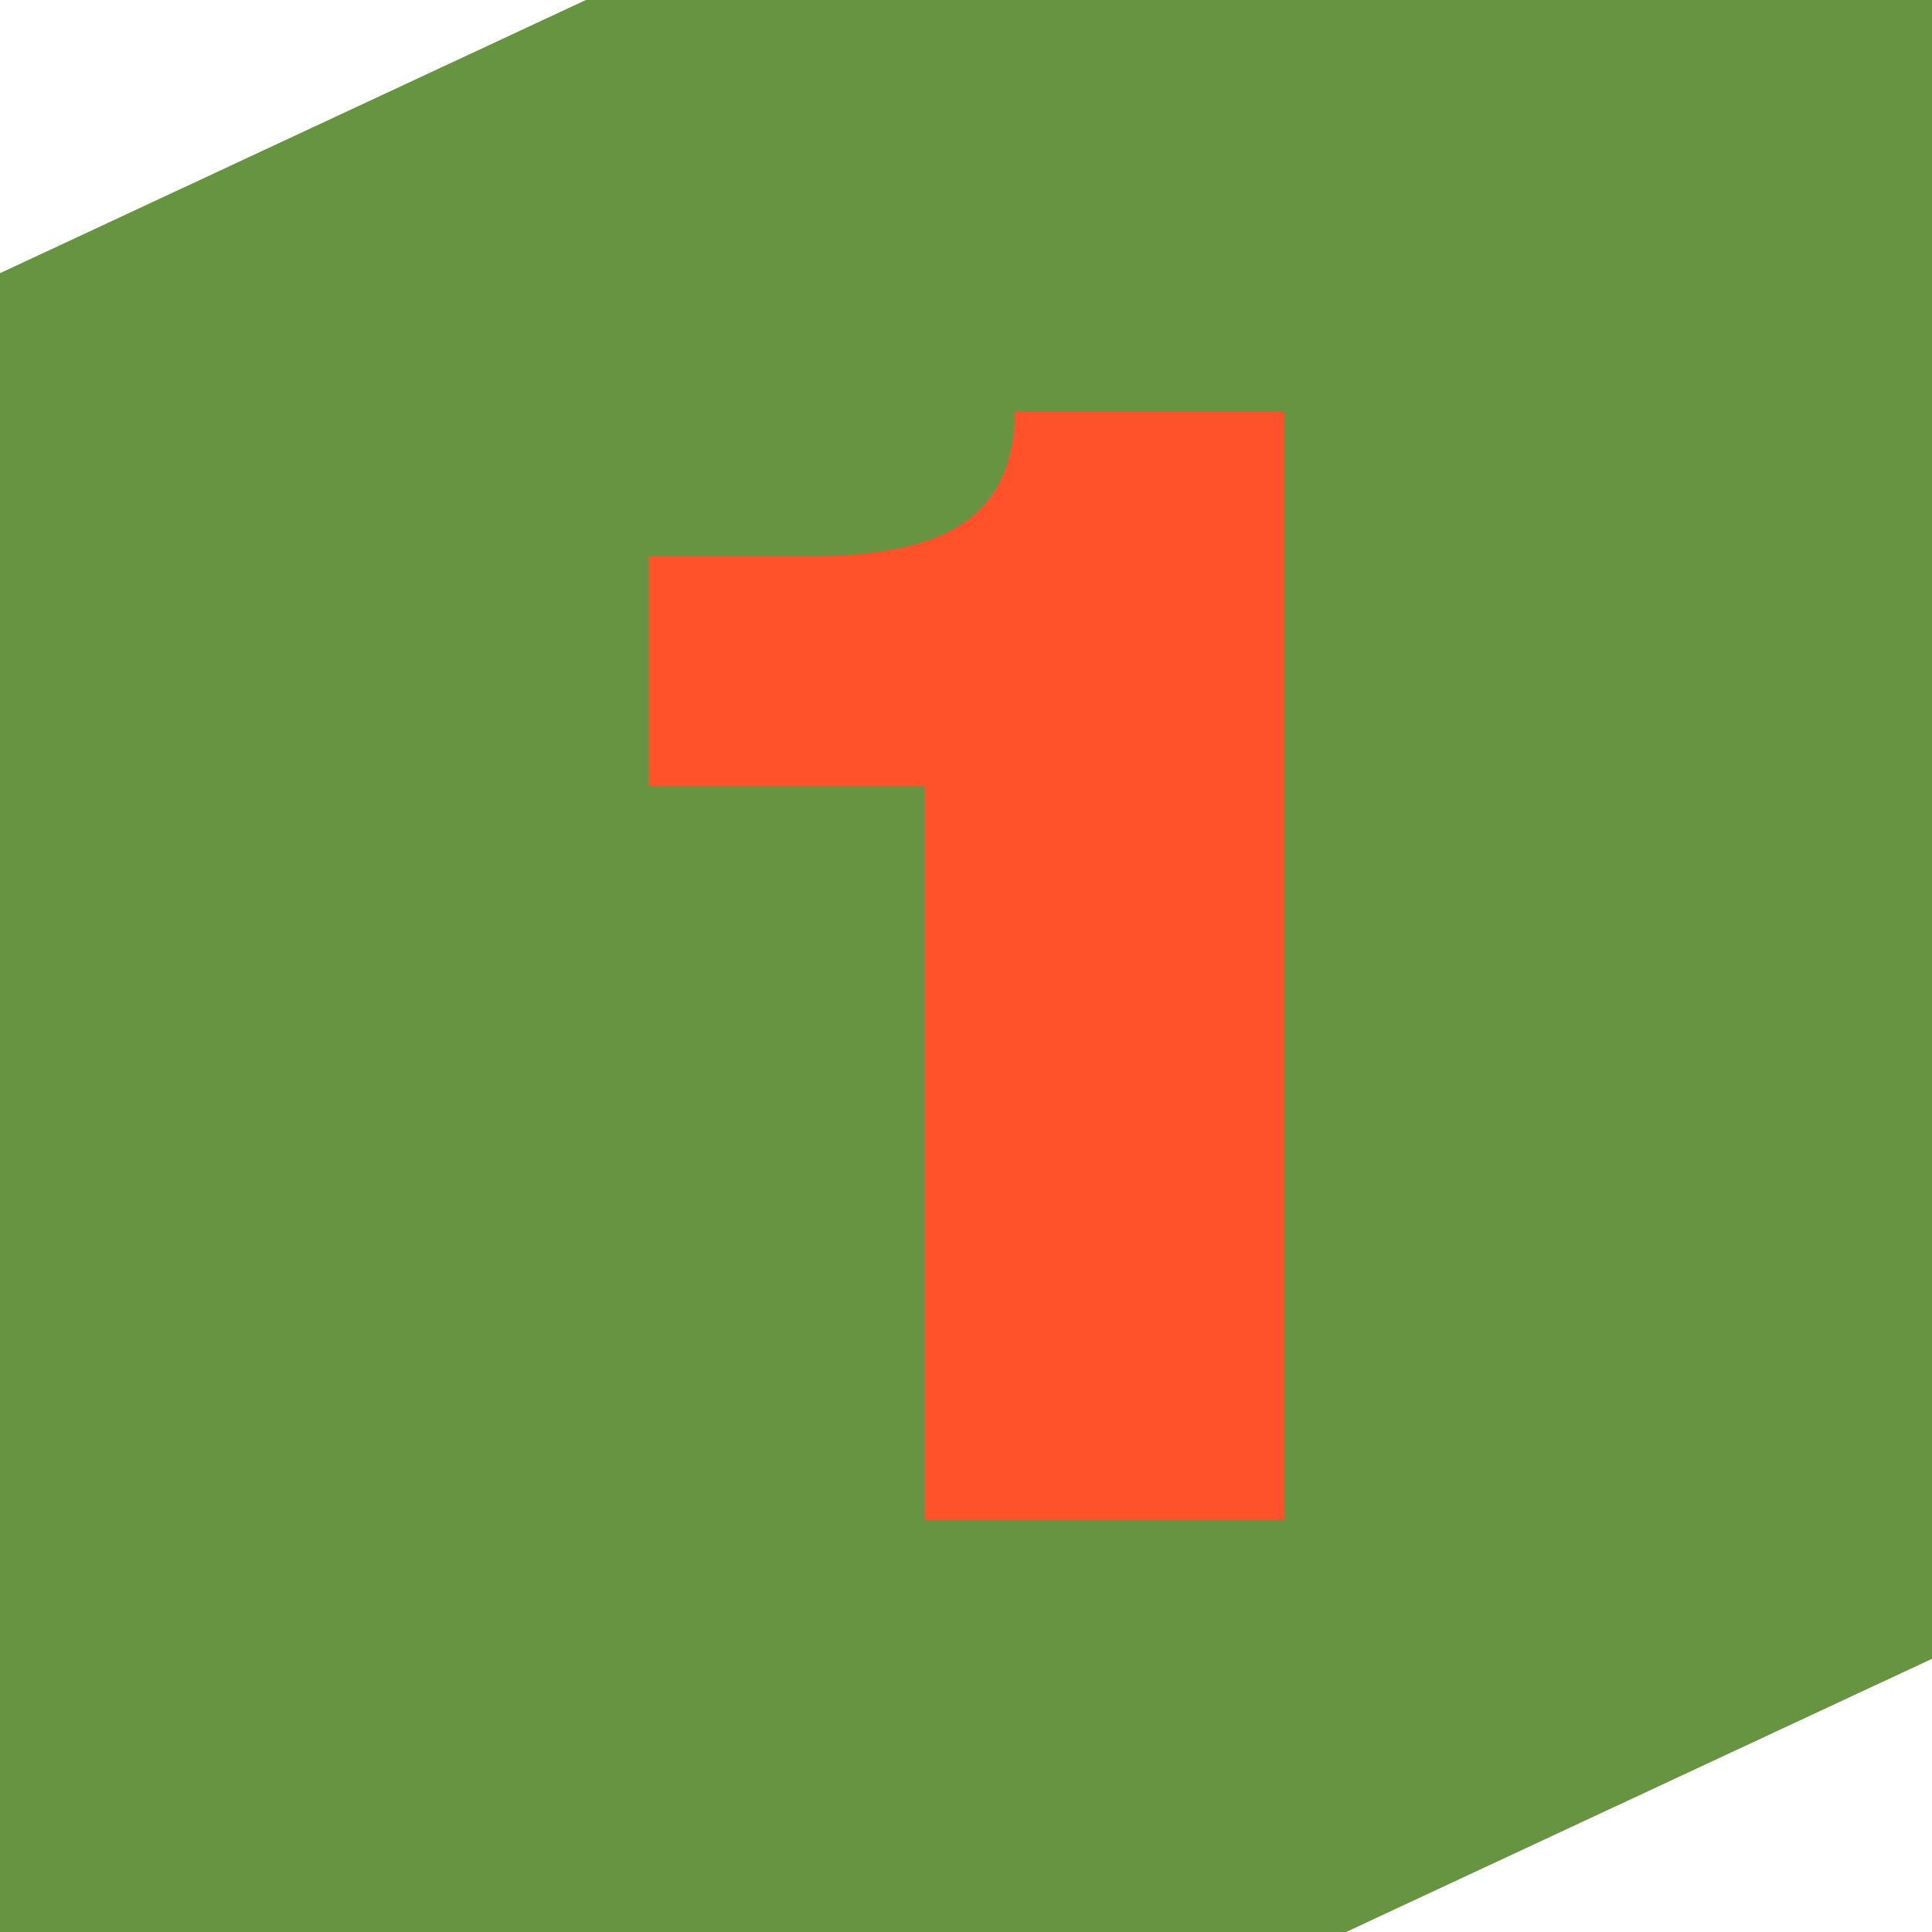
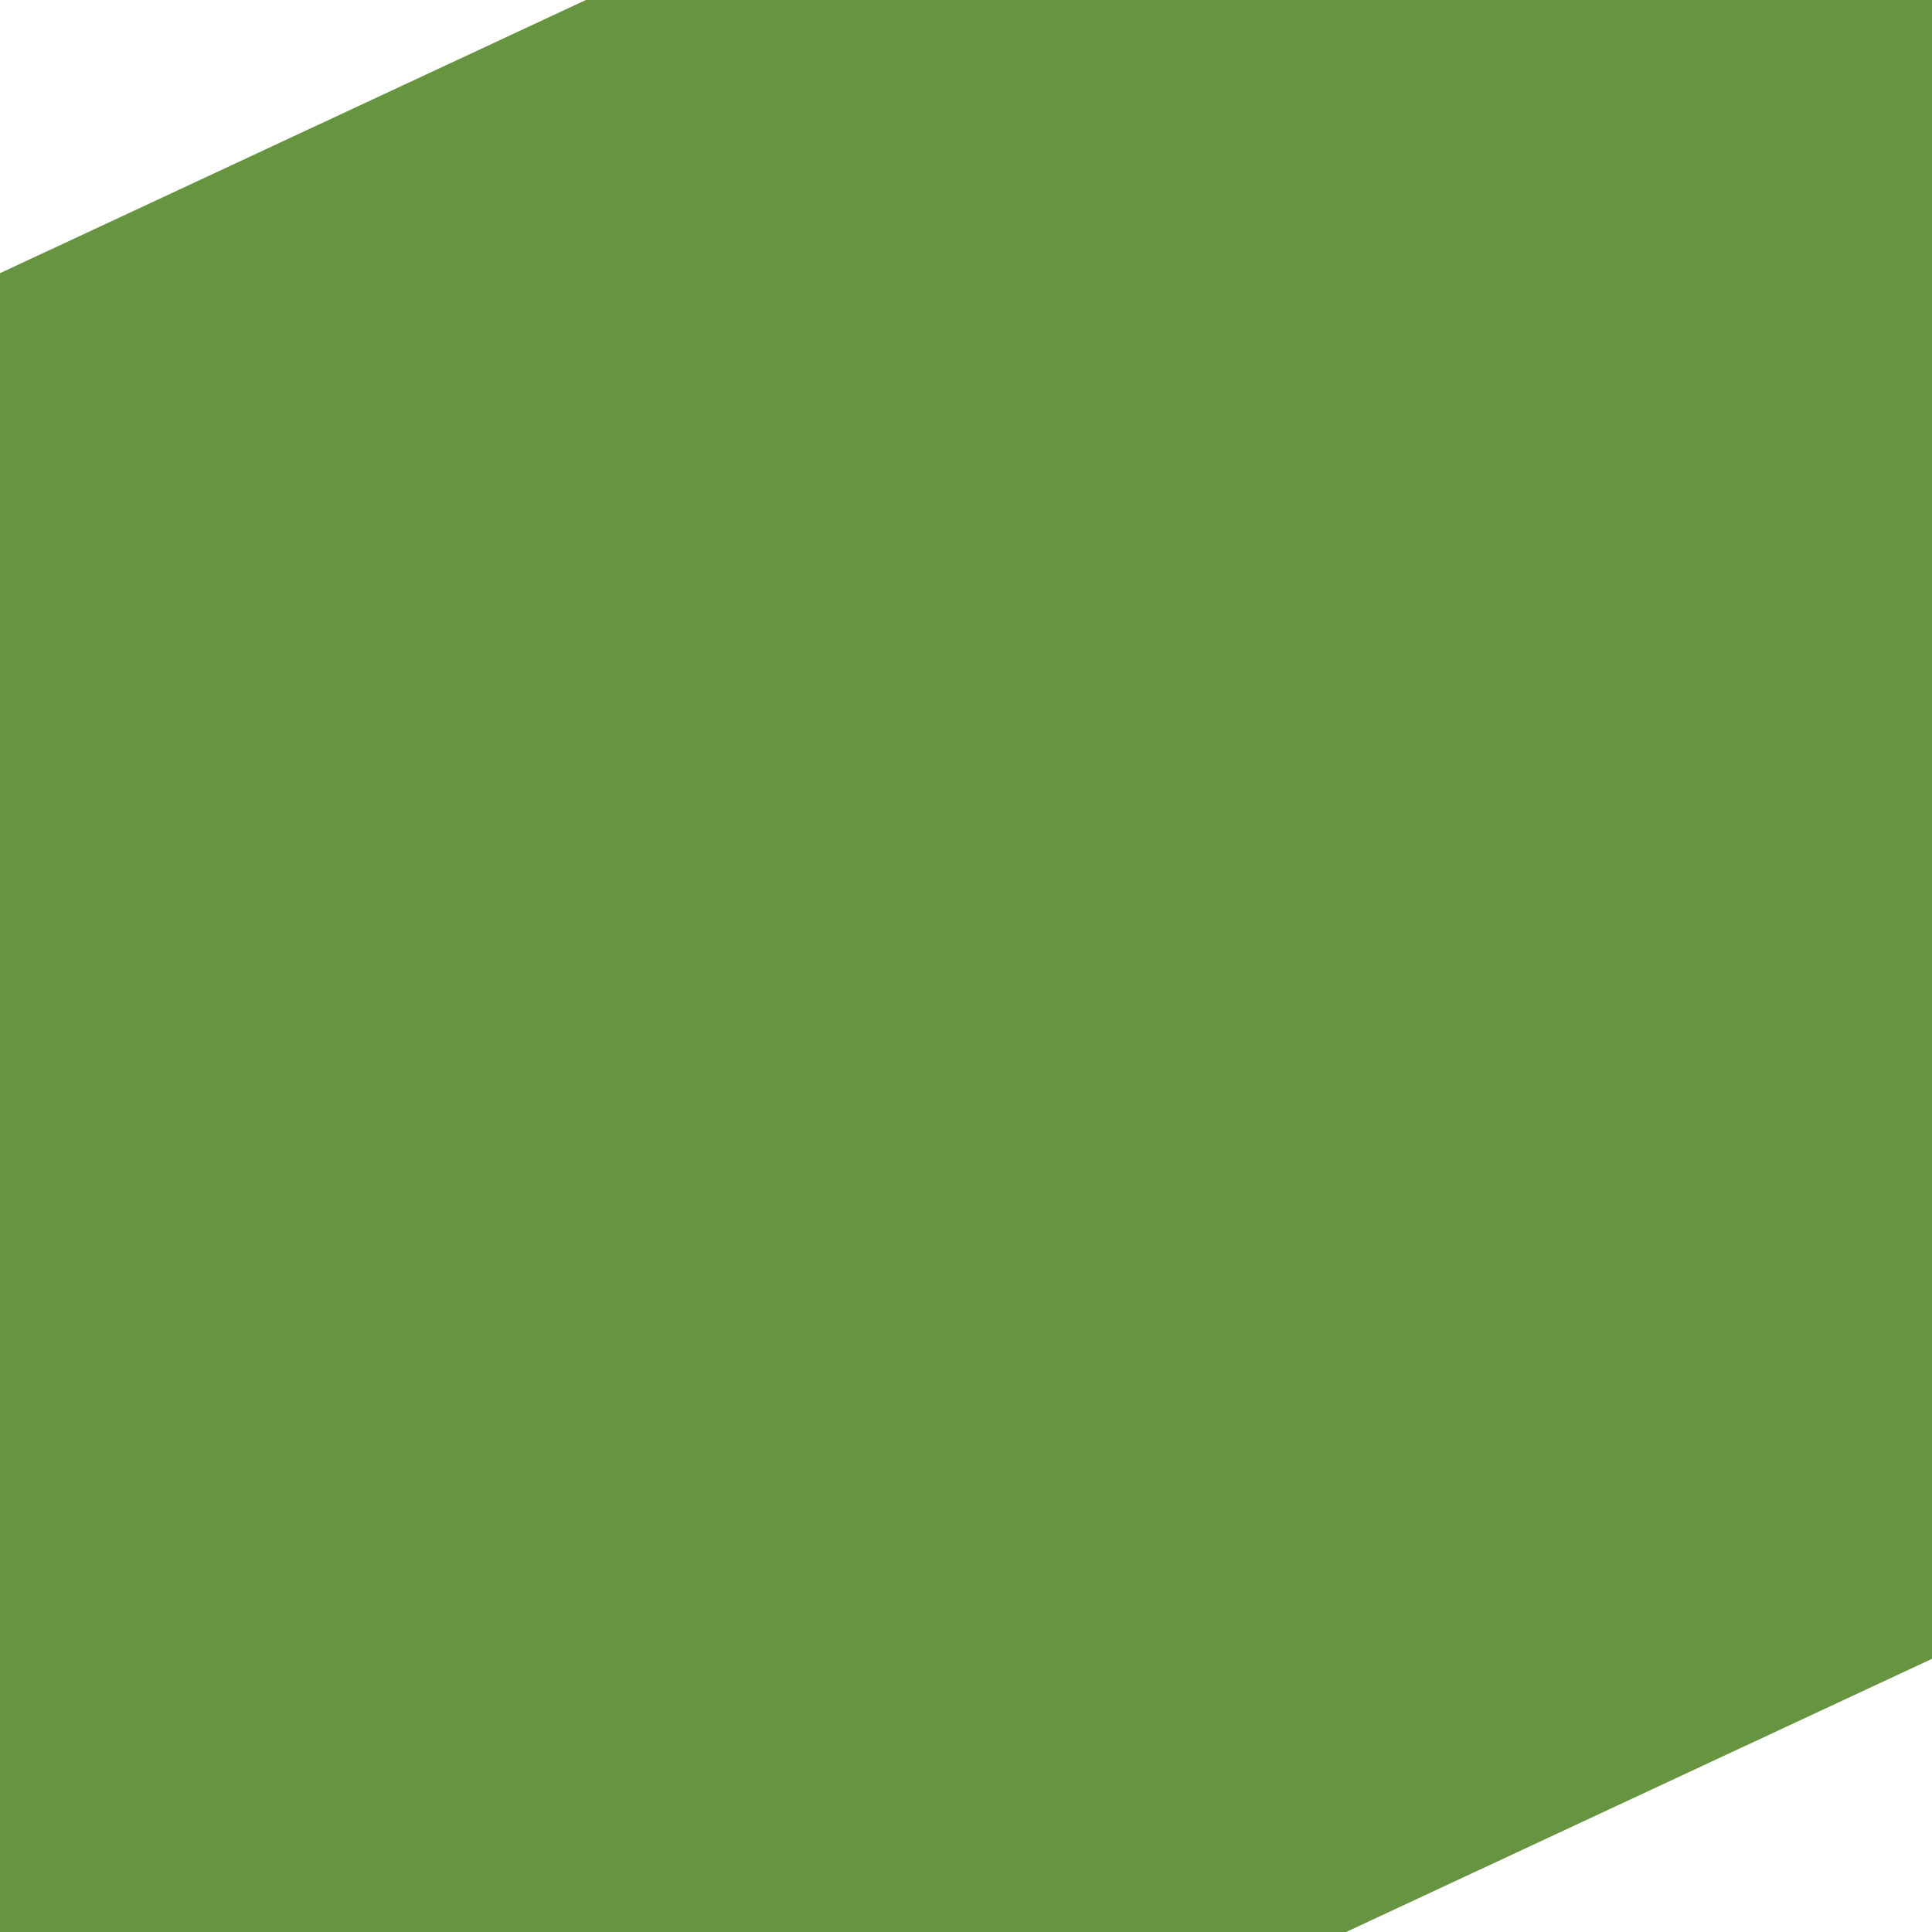
<svg xmlns="http://www.w3.org/2000/svg" id="Layer_1" data-name="Layer 1" viewBox="0 0 221 221">
  <defs>
    <style>
      .cls-1 {
        fill: #669440;
      }

      .cls-1, .cls-2 {
        stroke-width: 0px;
      }

      .cls-2 {
        fill: #ff522b;
      }
    </style>
  </defs>
  <polygon class="cls-1" points="67.02 0 0 31.25 0 221 153.98 221 221 189.75 221 0 67.02 0" />
-   <path class="cls-2" d="m105.76,173.9h41.08V47.1h-30.81v1.59c-.89,10.36-7.7,14.96-23.64,14.96h-18.24v26.3h31.61v83.94Z" />
</svg>